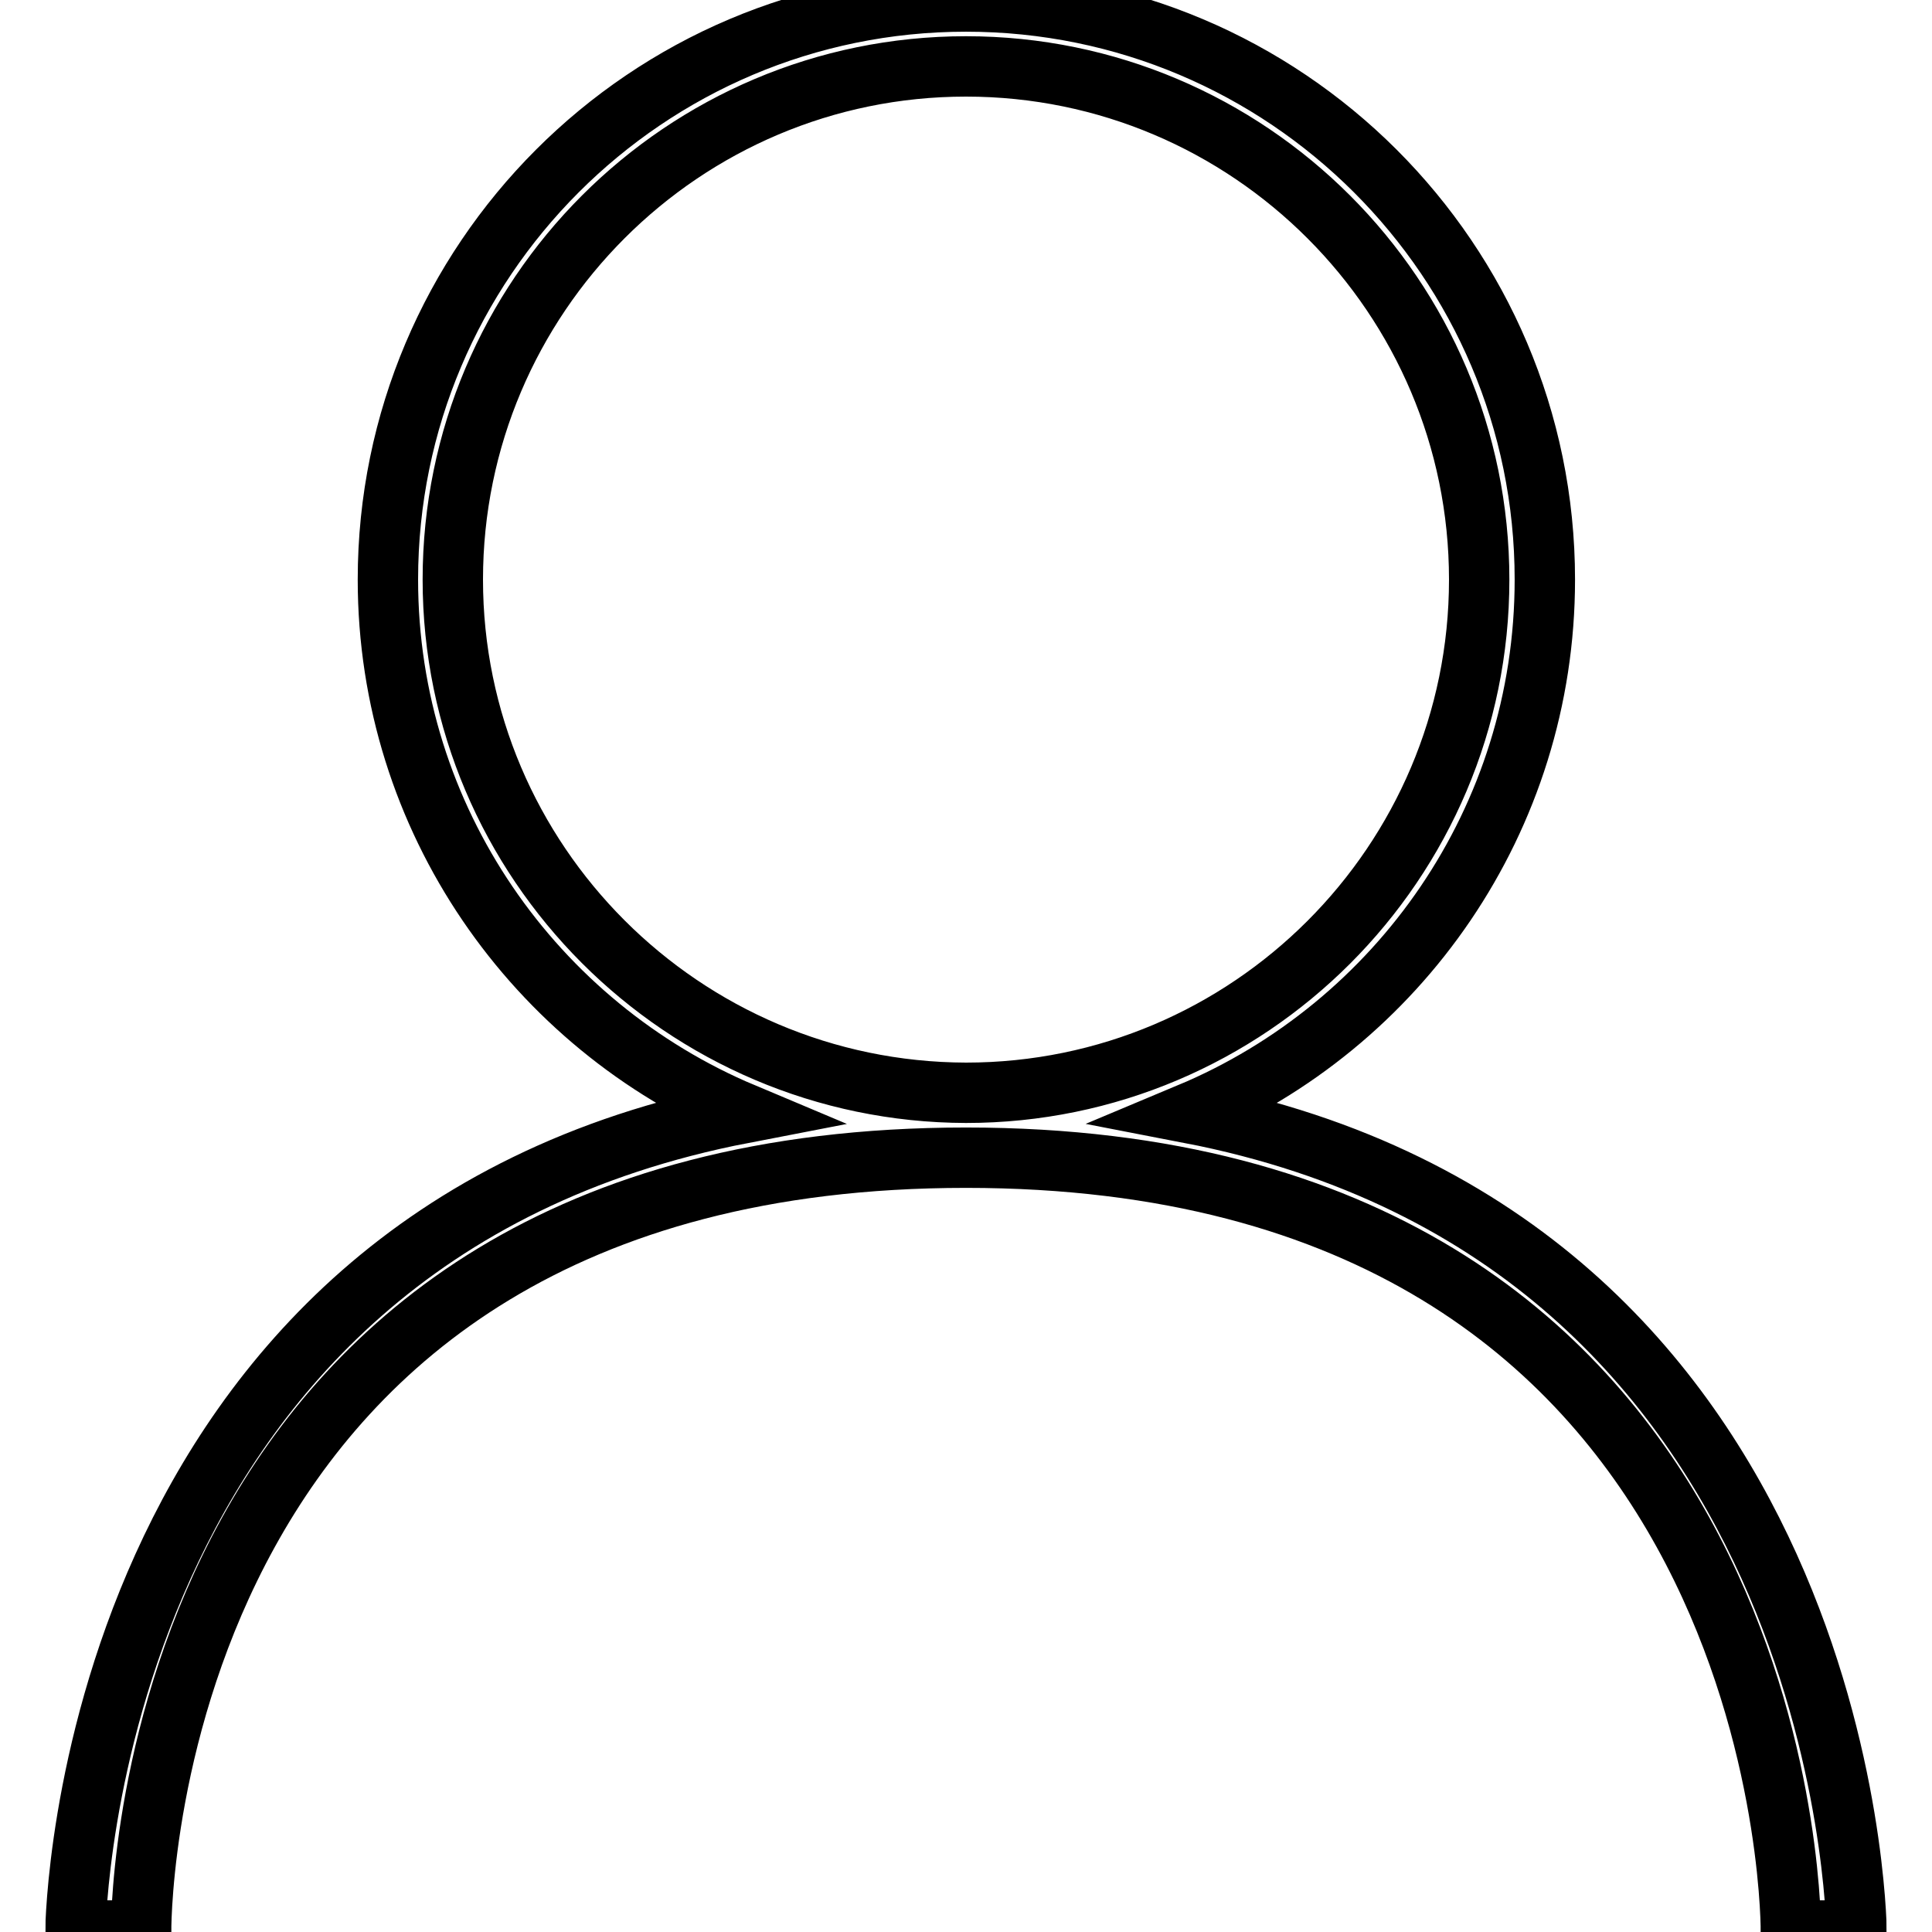
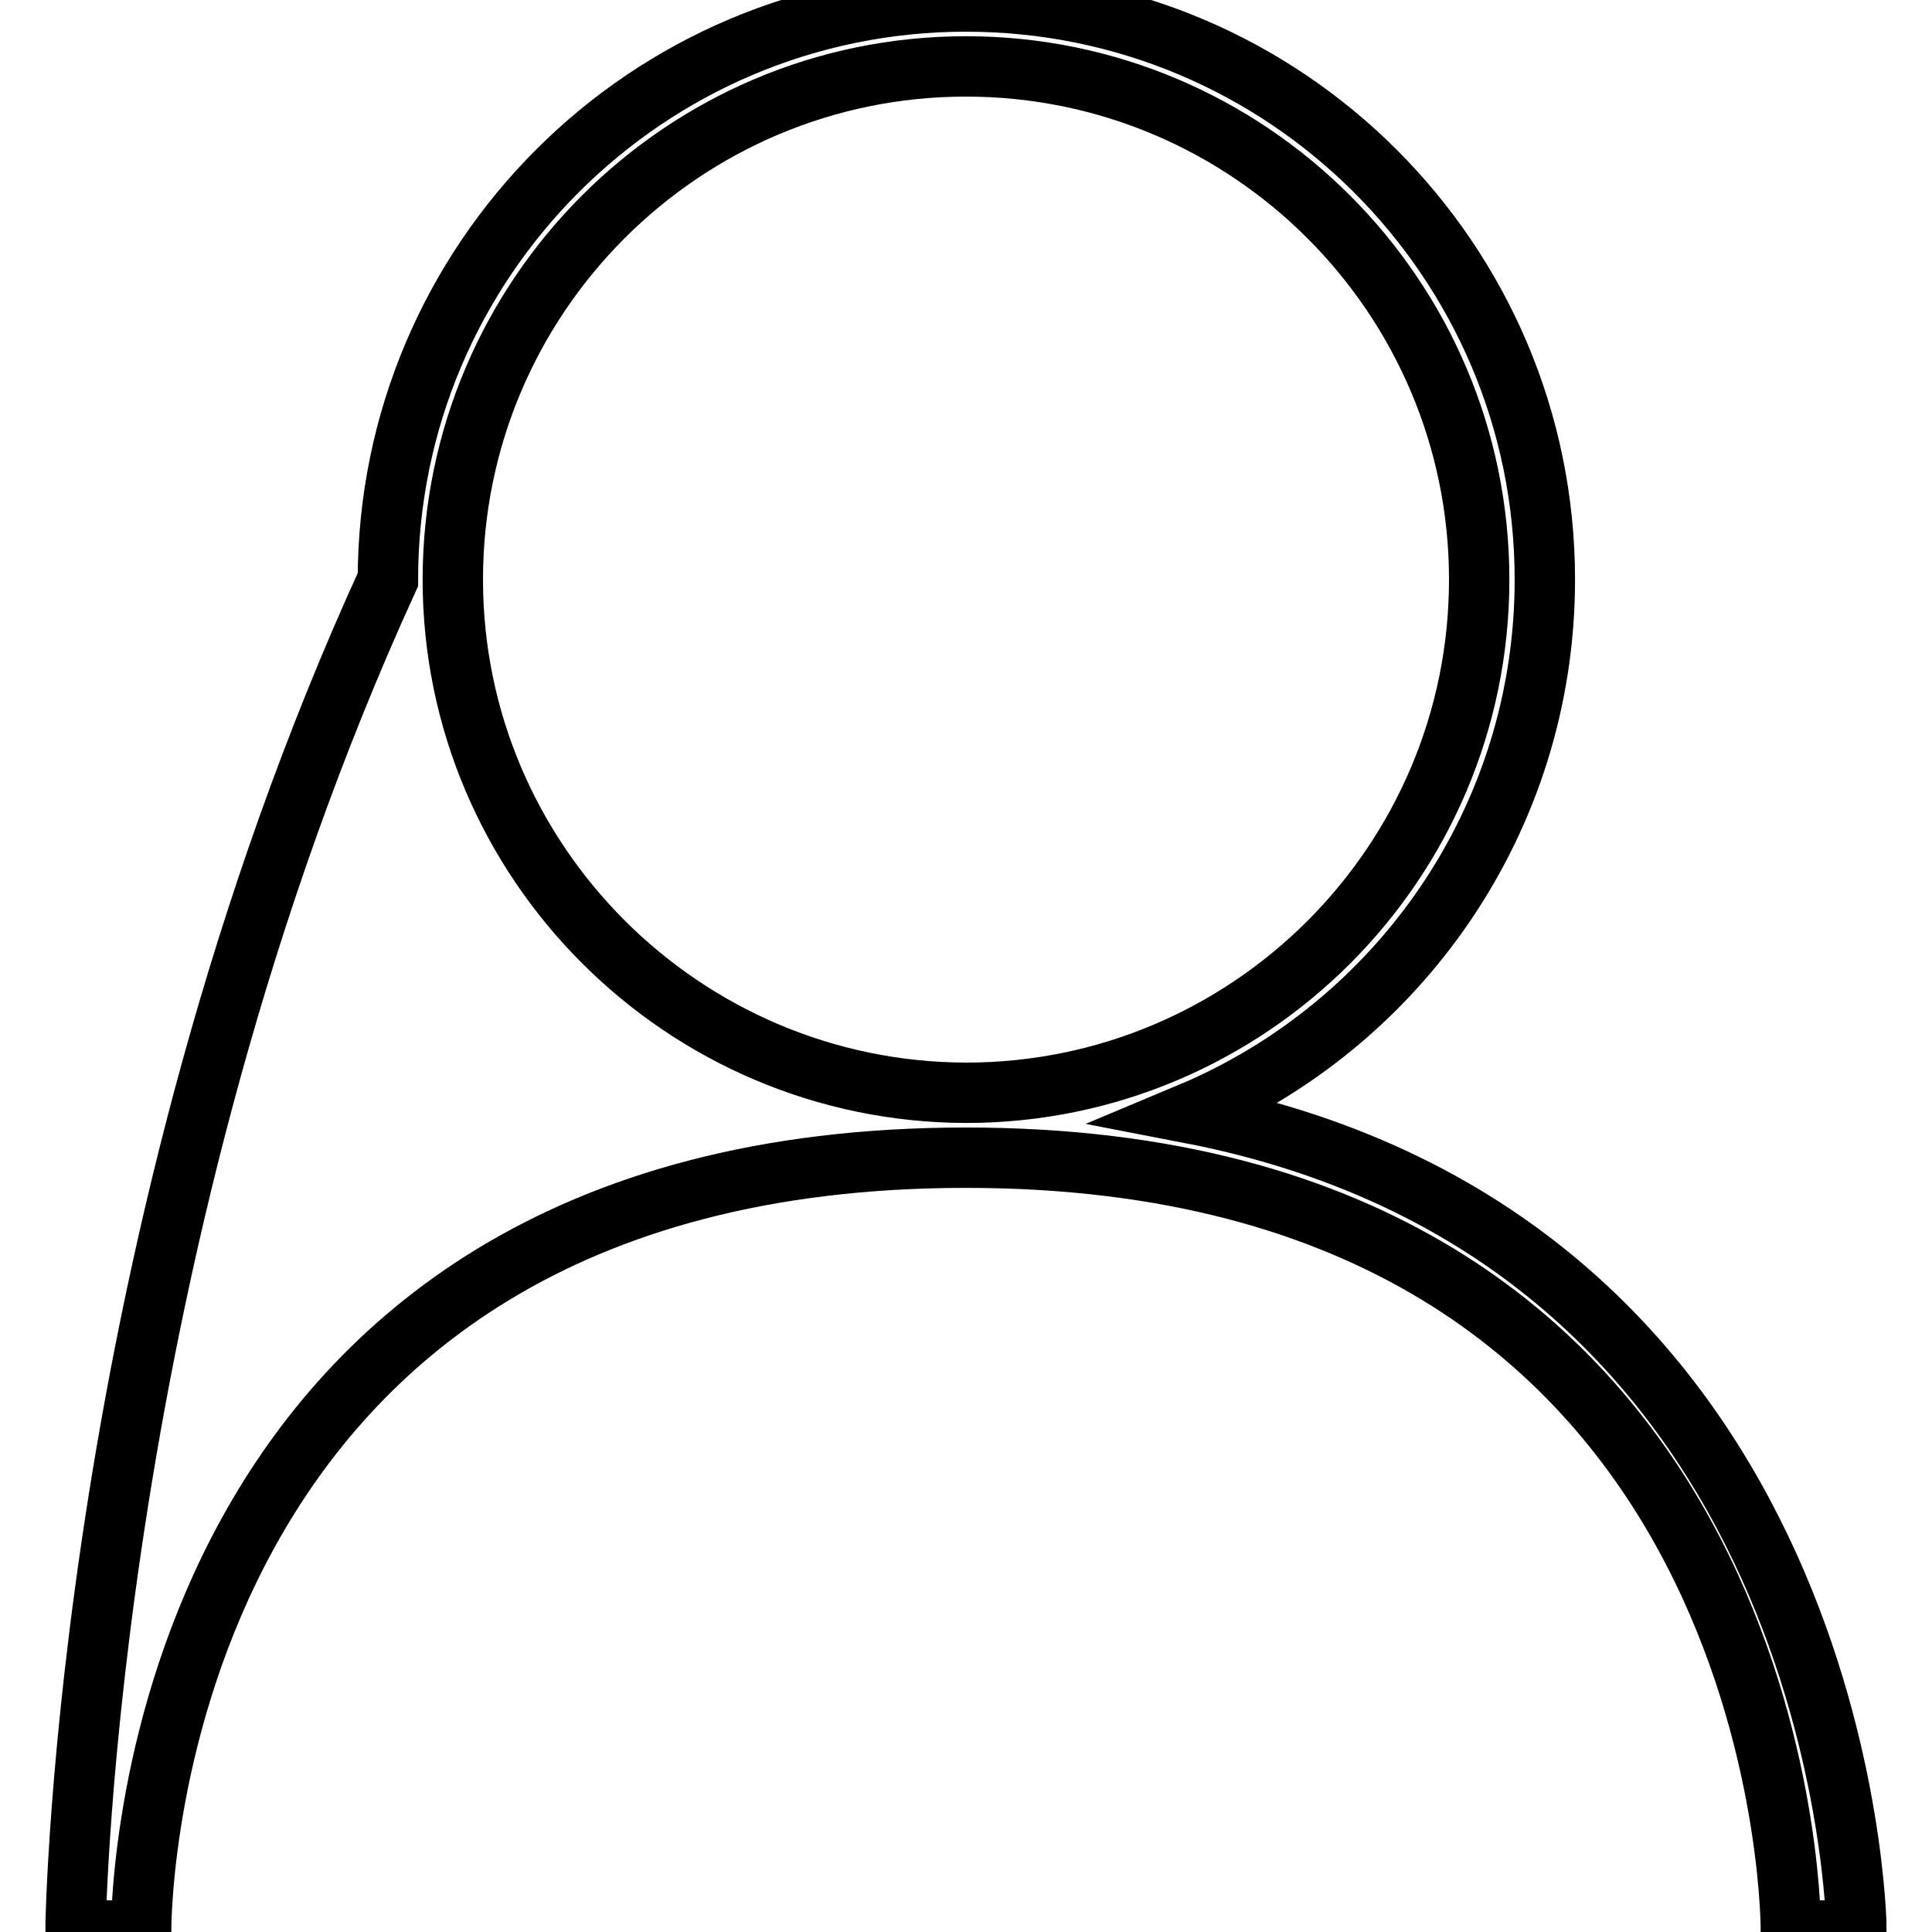
<svg xmlns="http://www.w3.org/2000/svg" version="1.1" x="0px" y="0px" viewBox="0 0 256 256" enable-background="new 0 0 256 256" xml:space="preserve">
  <g>
-     <path stroke-width="8" fill-opacity="0" stroke="#000000" d="M157.6,147.5c27.7-11.6,47.1-38.9,47.1-70.7c0-42.3-34.4-76.6-76.7-76.6c-42.3,0-76.6,34.4-76.6,76.6 c0,31.8,19.5,59.1,47.1,70.7C11.4,164.3,10,254.8,10,255.8l8.7,0c0-4.2,1.5-102.4,109.3-102.4c107.6,0,109.3,98.2,109.3,102.4 l8.7,0C246,254.8,244.6,164.3,157.6,147.5z M60,76.8c0-37.5,30.5-68,68-68c37.5,0,68,30.5,68,68c0,37.5-30.5,68-68,68 C90.5,144.7,60,114.2,60,76.8z" />
+     <path stroke-width="8" fill-opacity="0" stroke="#000000" d="M157.6,147.5c27.7-11.6,47.1-38.9,47.1-70.7c0-42.3-34.4-76.6-76.7-76.6c-42.3,0-76.6,34.4-76.6,76.6 C11.4,164.3,10,254.8,10,255.8l8.7,0c0-4.2,1.5-102.4,109.3-102.4c107.6,0,109.3,98.2,109.3,102.4 l8.7,0C246,254.8,244.6,164.3,157.6,147.5z M60,76.8c0-37.5,30.5-68,68-68c37.5,0,68,30.5,68,68c0,37.5-30.5,68-68,68 C90.5,144.7,60,114.2,60,76.8z" />
  </g>
</svg>